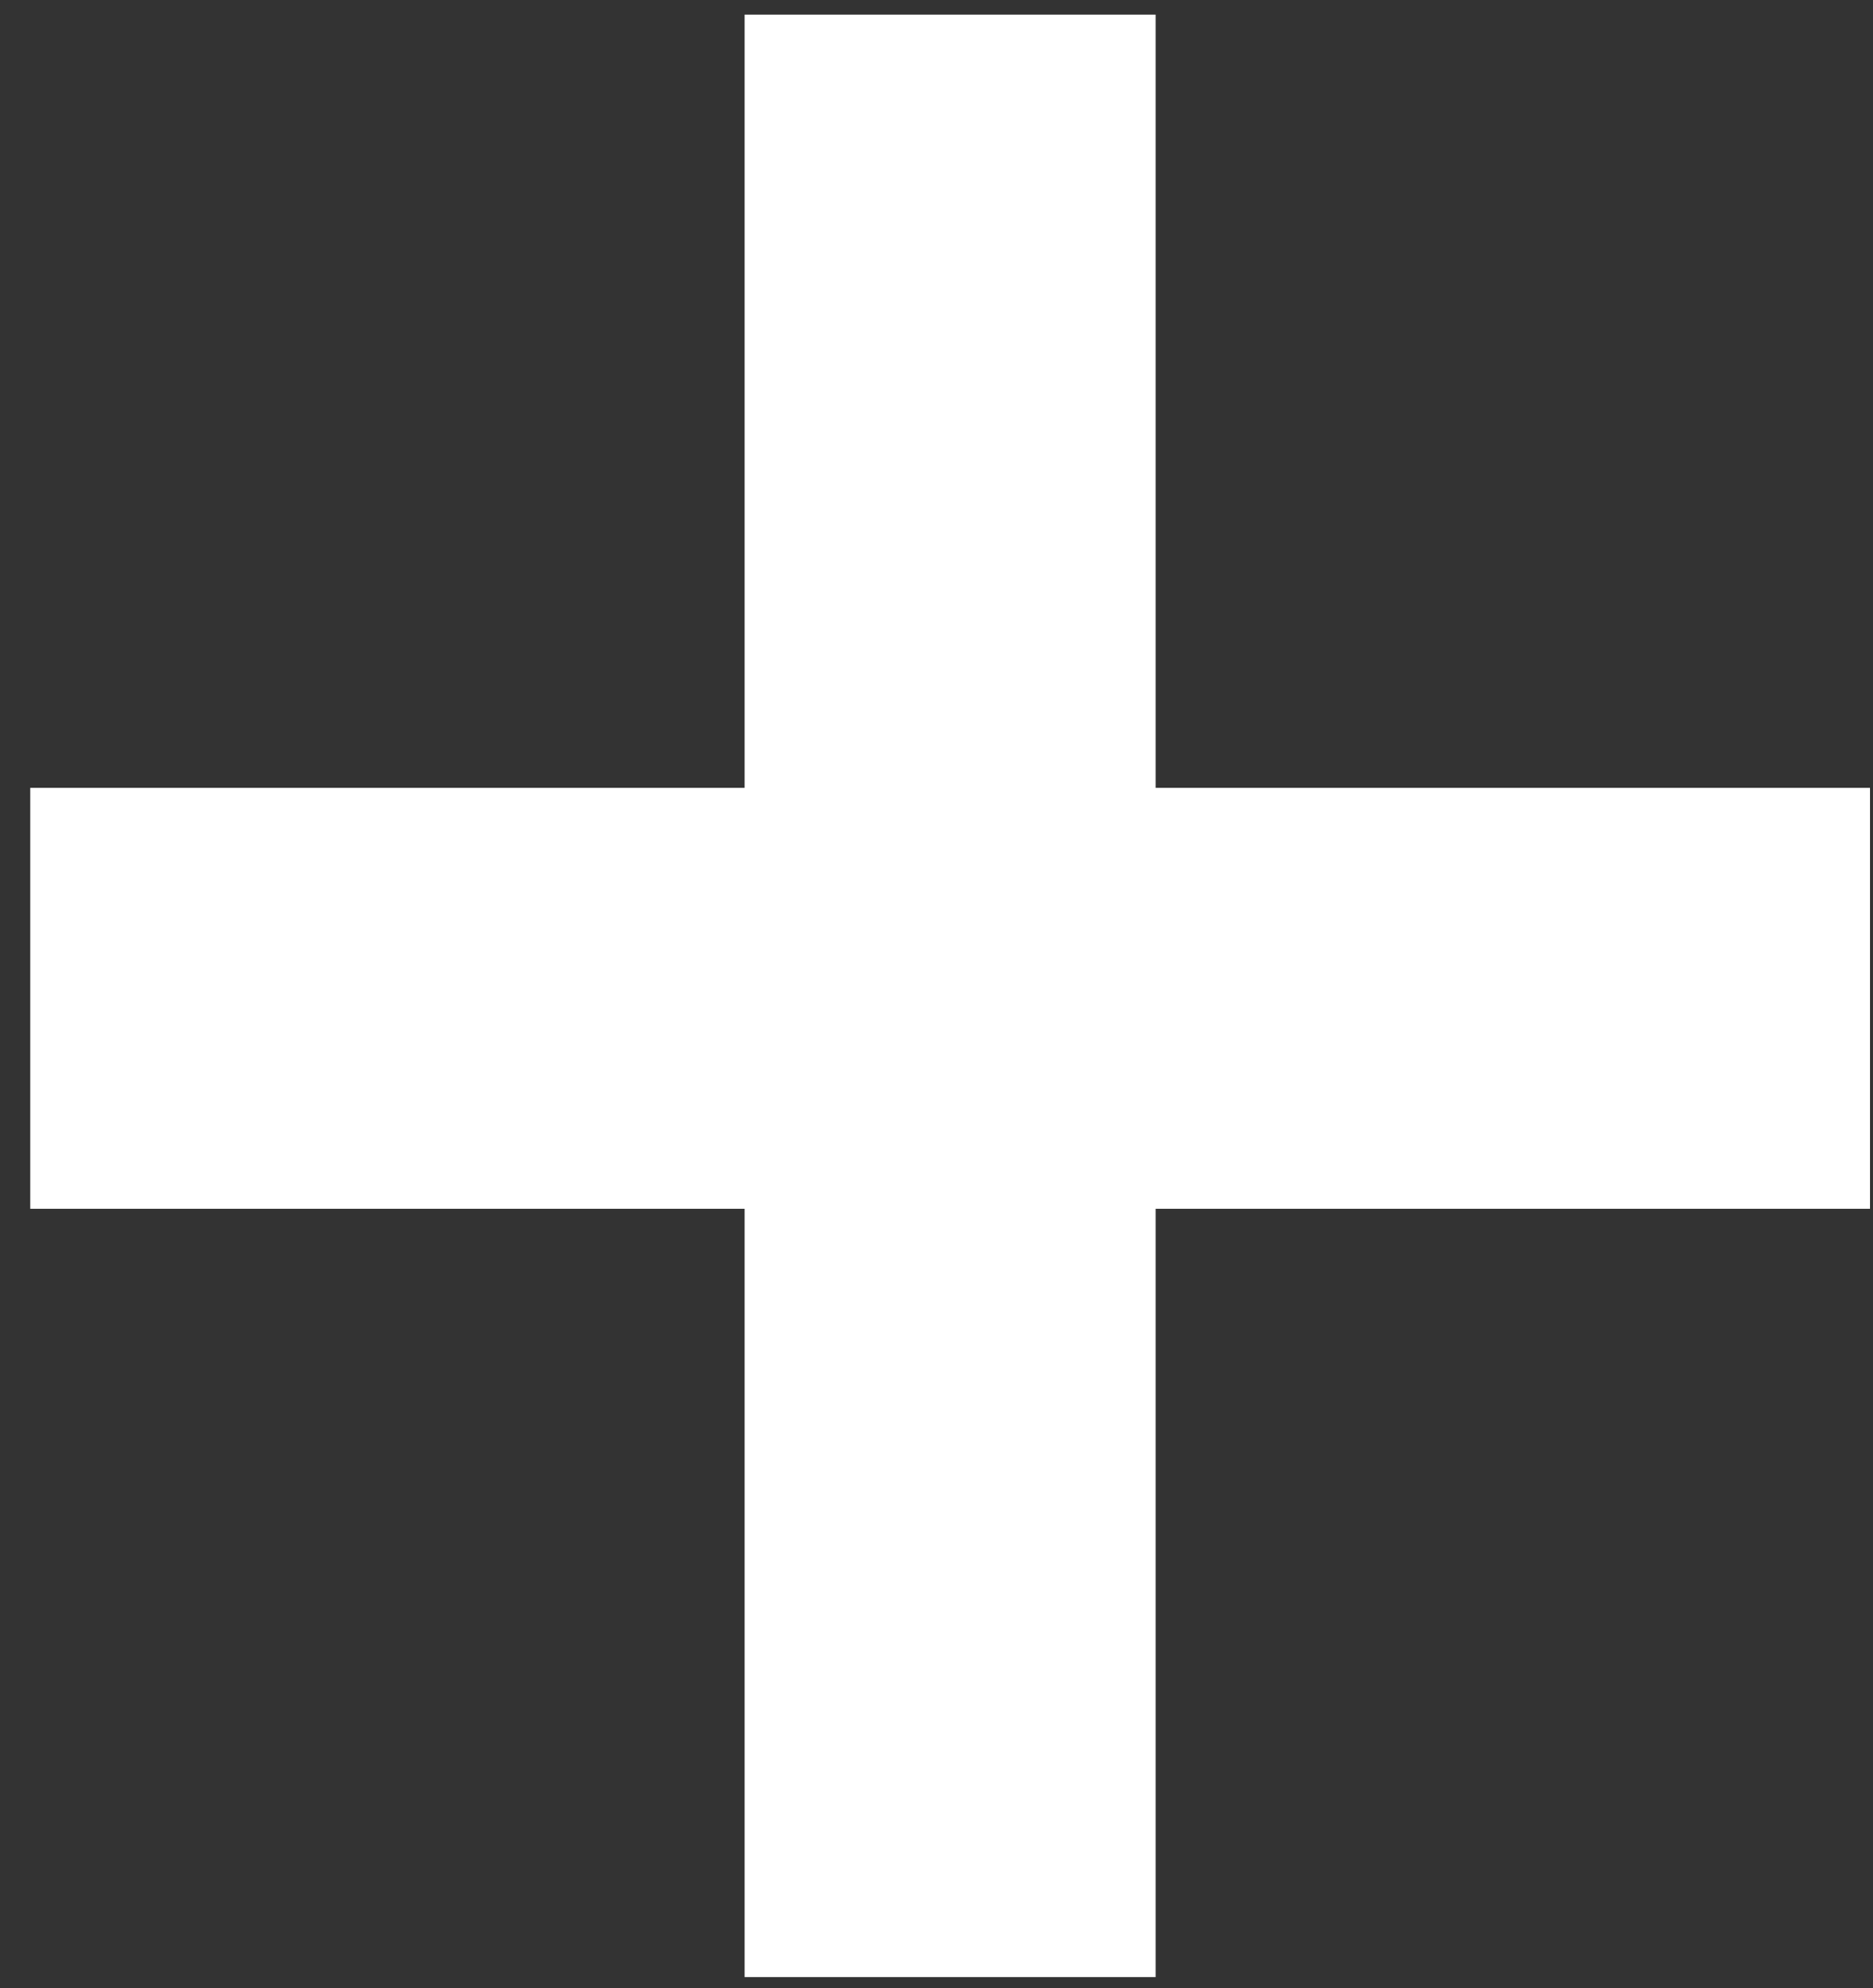
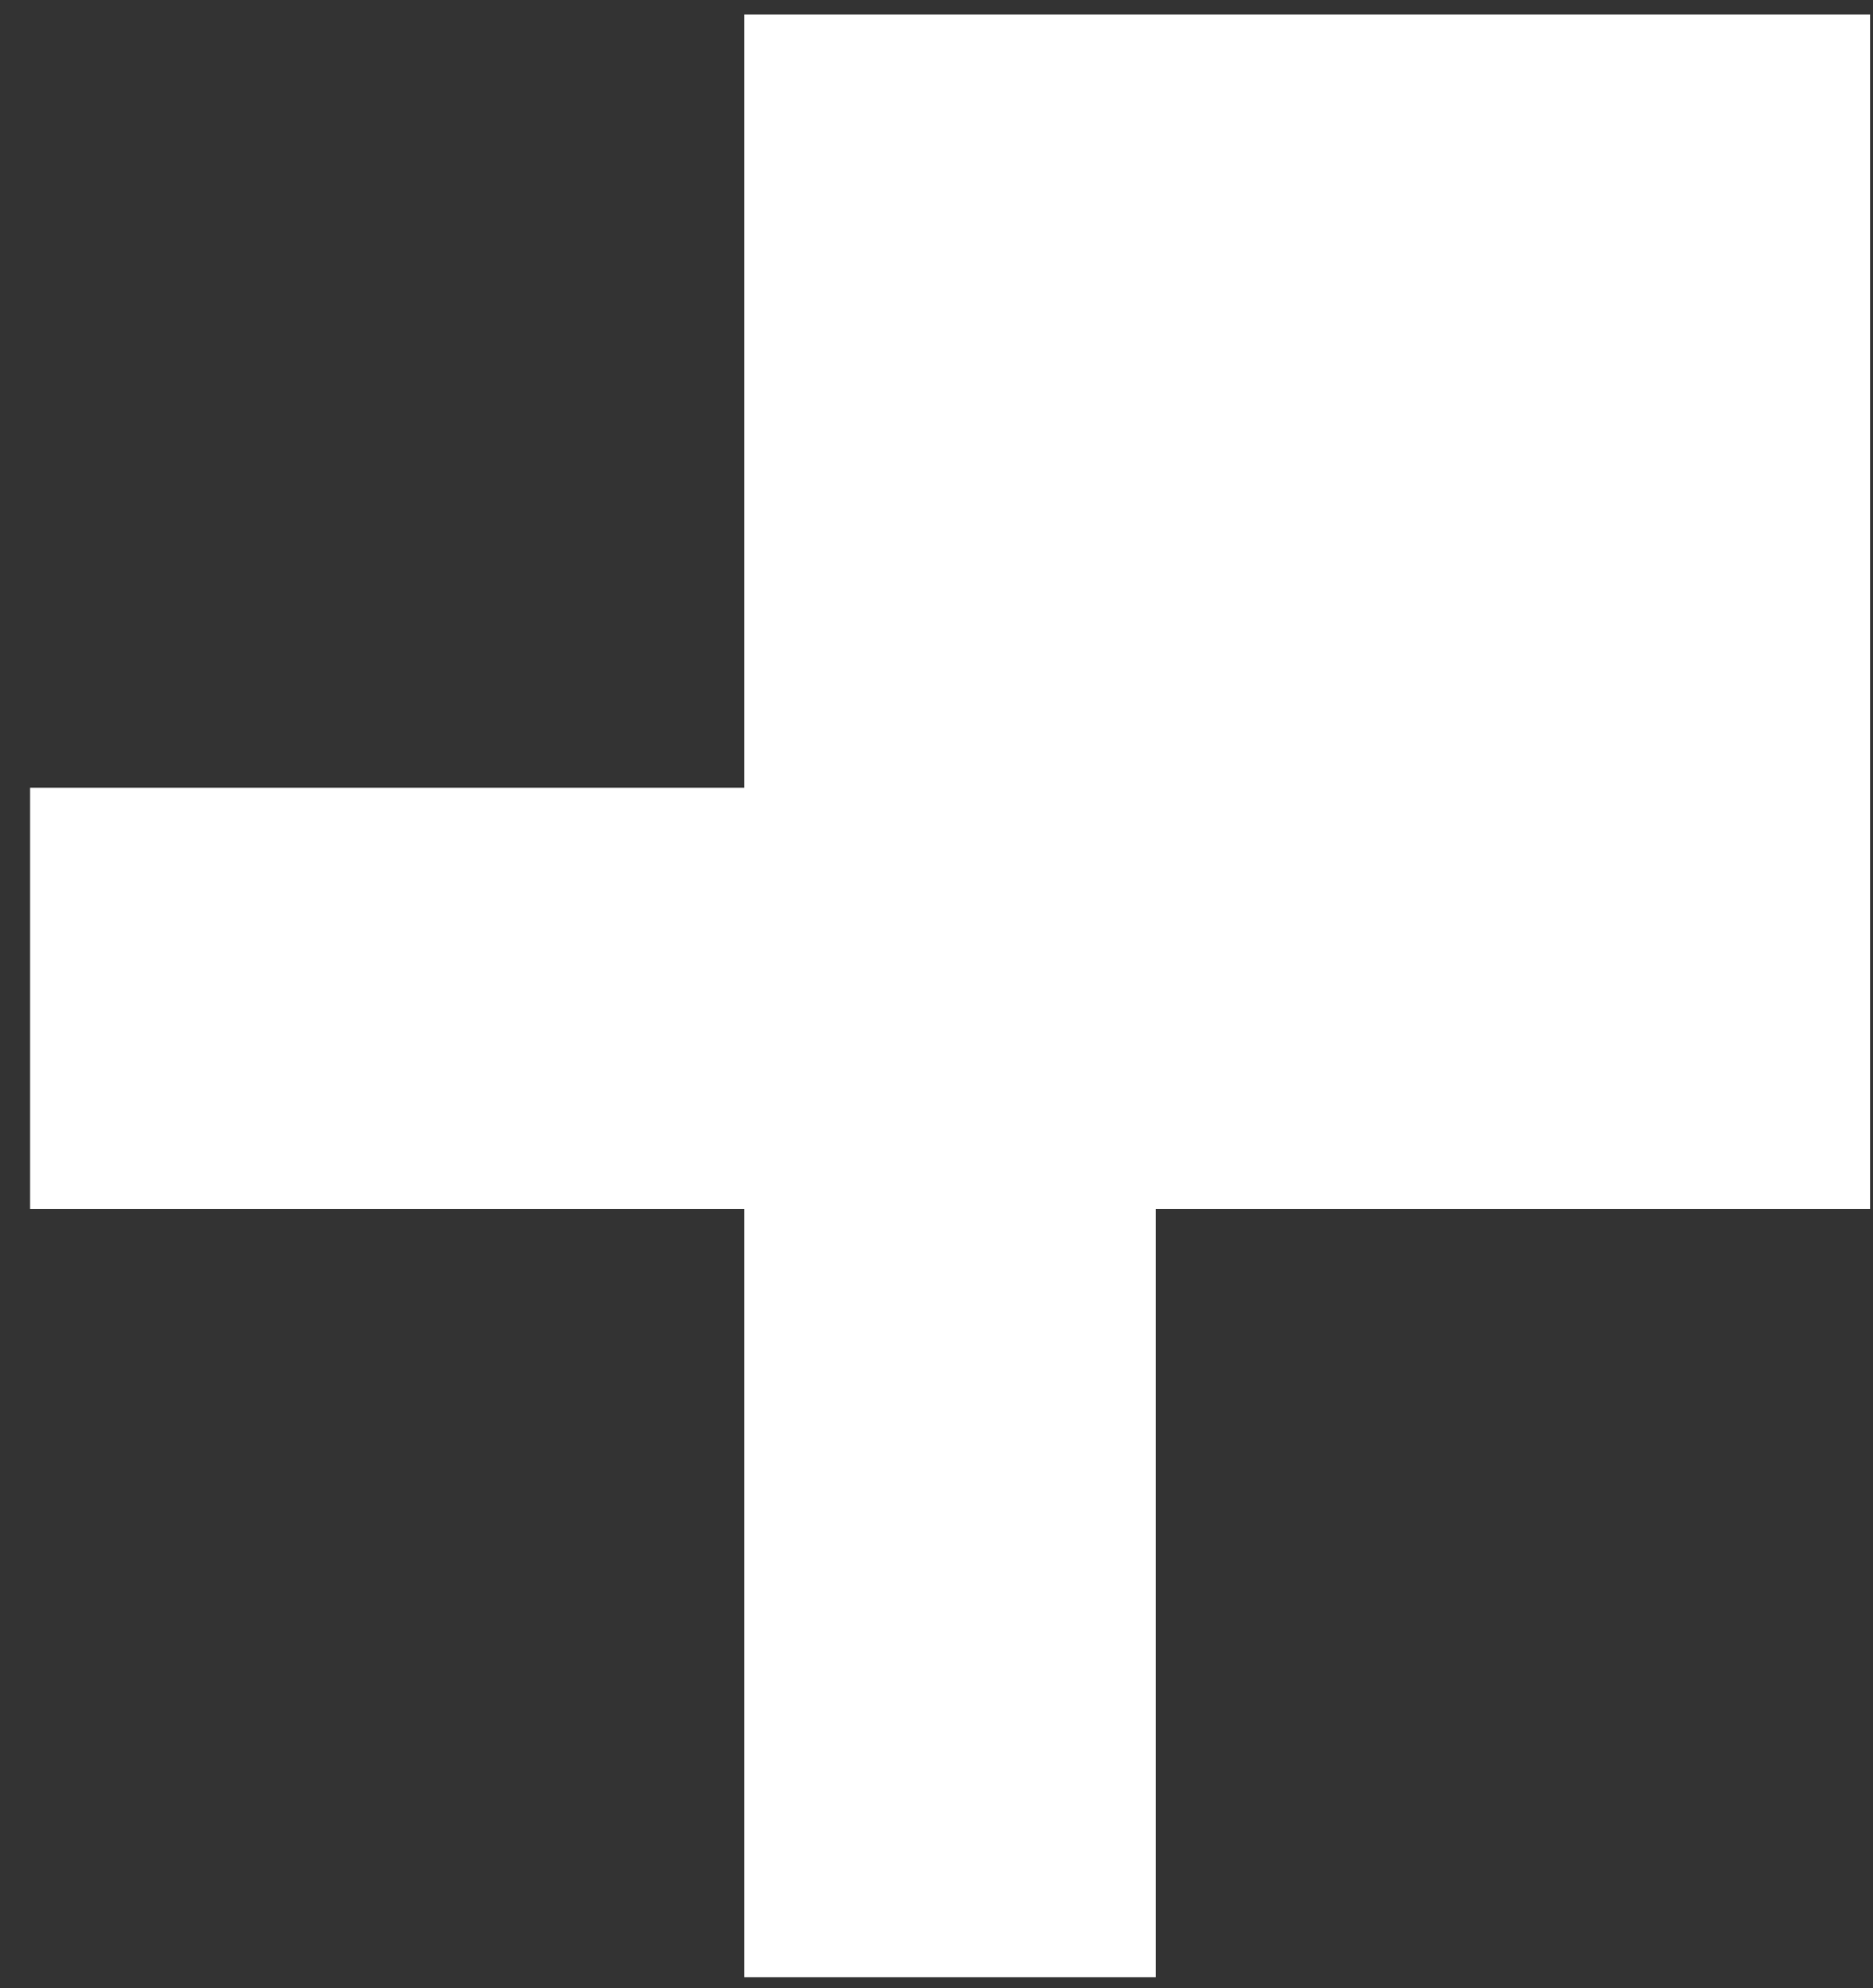
<svg xmlns="http://www.w3.org/2000/svg" width="49" height="52" viewBox="0 0 49 52" fill="none">
  <rect x="0" y="0" width="49" height="52" fill="#333333" stroke="none" />
-   <path d="M30.232 31.616V51.712H19.48V31.616H0.792V20.608H19.48V0.384H30.232V20.608H48.92V31.616H30.232Z" fill="white" />
+   <path d="M30.232 31.616V51.712H19.48V31.616H0.792V20.608H19.48V0.384H30.232H48.92V31.616H30.232Z" fill="white" />
</svg>